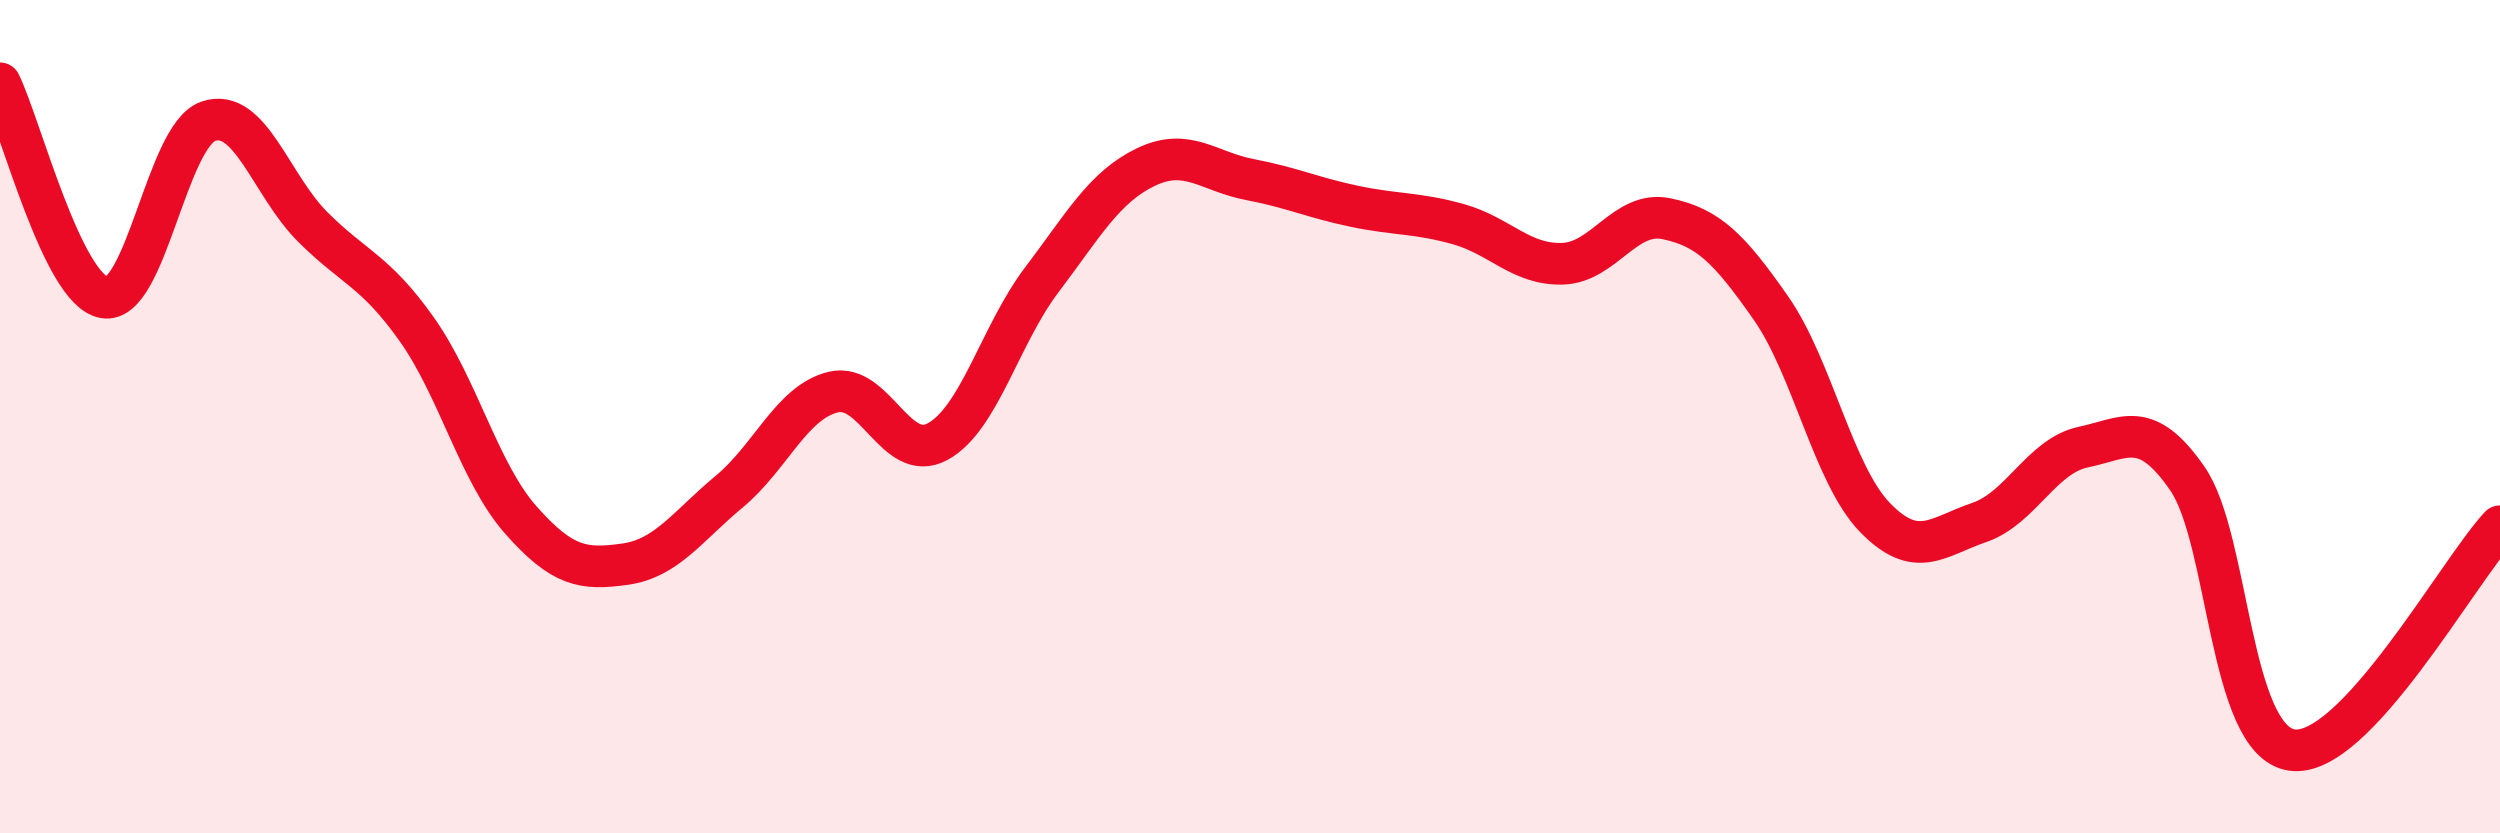
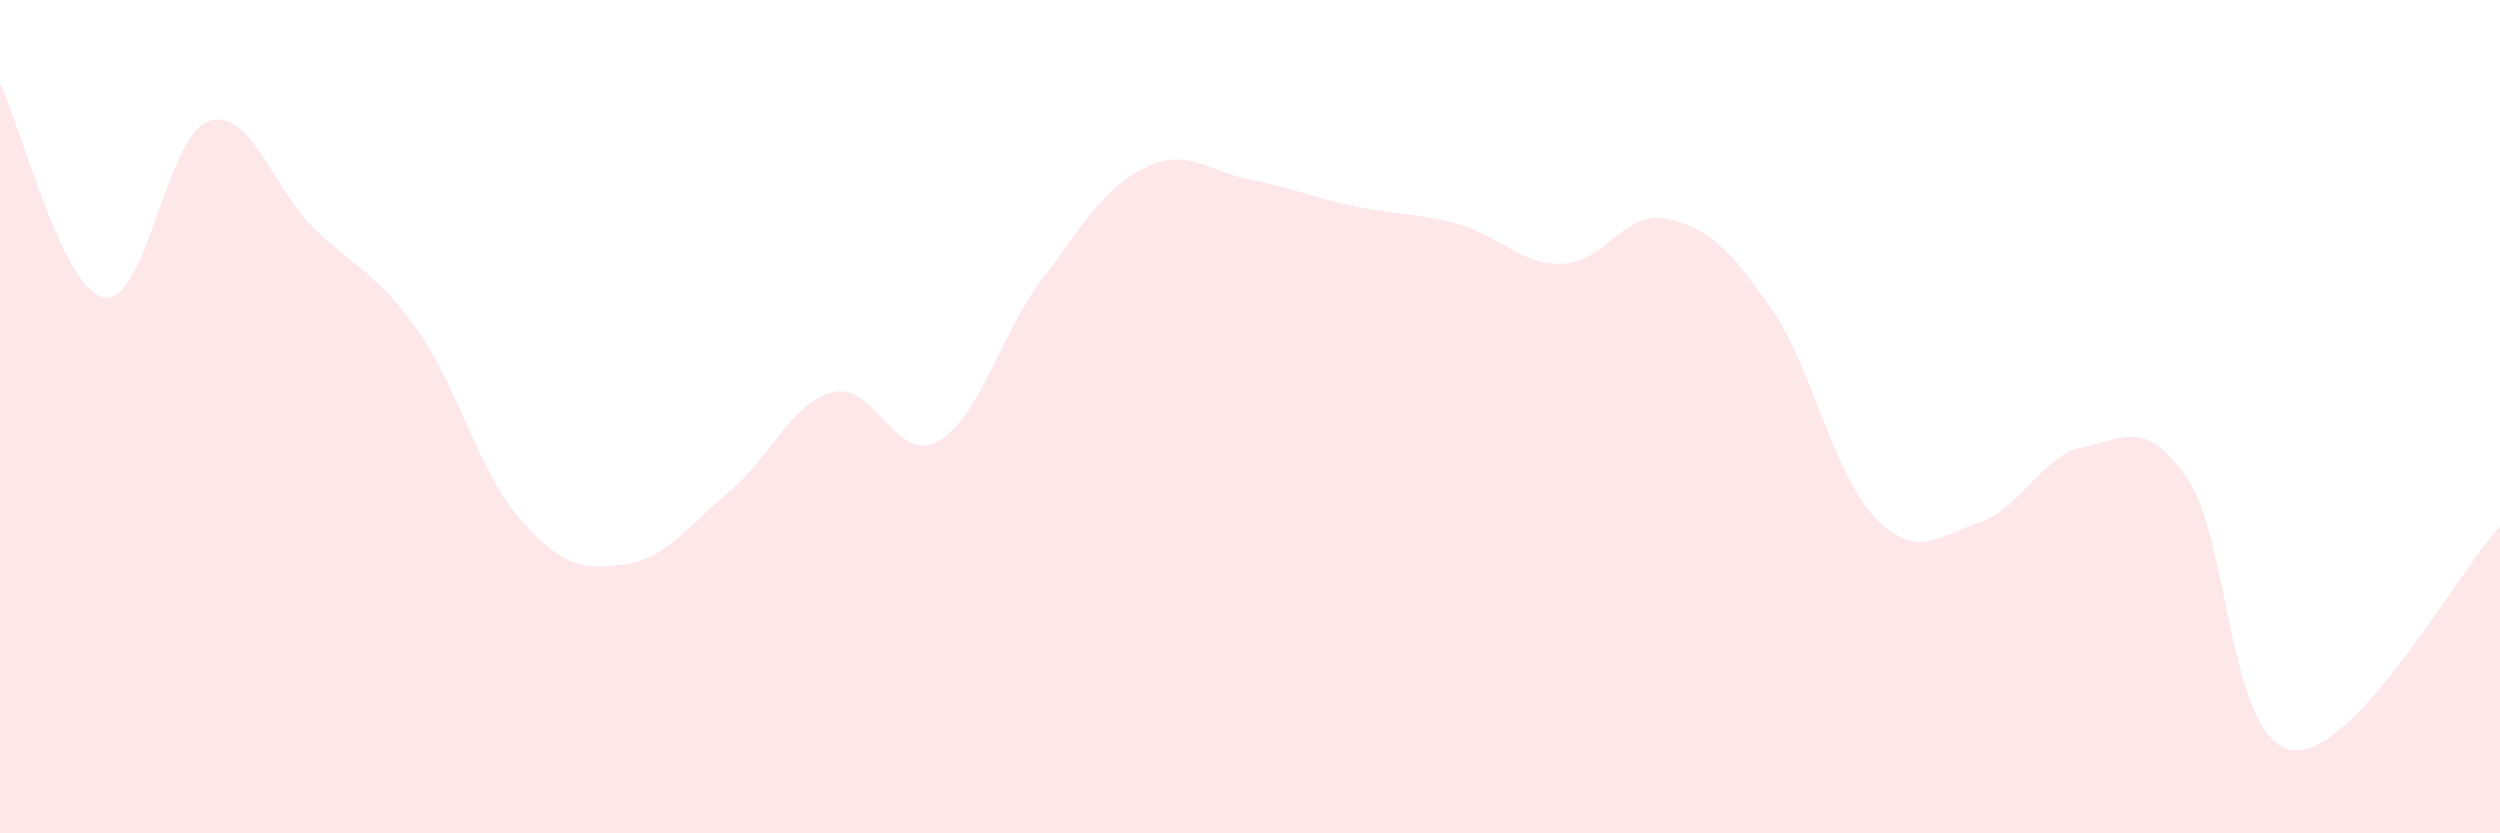
<svg xmlns="http://www.w3.org/2000/svg" width="60" height="20" viewBox="0 0 60 20">
  <path d="M 0,2 C 0.5,3.03 1.5,6.96 2.5,7.14 C 3.5,7.32 4,3.25 5,2.91 C 6,2.57 6.5,4.44 7.5,5.44 C 8.5,6.44 9,6.49 10,7.9 C 11,9.31 11.5,11.35 12.5,12.48 C 13.5,13.61 14,13.68 15,13.54 C 16,13.4 16.5,12.63 17.5,11.8 C 18.5,10.97 19,9.65 20,9.41 C 21,9.17 21.5,11.14 22.5,10.6 C 23.5,10.06 24,8.04 25,6.72 C 26,5.4 26.5,4.49 27.5,4.01 C 28.5,3.53 29,4.12 30,4.31 C 31,4.5 31.5,4.74 32.5,4.95 C 33.5,5.16 34,5.1 35,5.38 C 36,5.66 36.5,6.36 37.5,6.33 C 38.5,6.3 39,5.04 40,5.25 C 41,5.46 41.5,5.96 42.5,7.39 C 43.5,8.82 44,11.39 45,12.42 C 46,13.45 46.5,12.88 47.5,12.54 C 48.5,12.2 49,10.94 50,10.73 C 51,10.52 51.5,10.04 52.5,11.49 C 53.5,12.94 53.5,17.77 55,18 C 56.5,18.23 59,13.7 60,12.63L60 20L0 20Z" fill="#EB0A25" opacity="0.1" stroke-linecap="round" stroke-linejoin="round" />
-   <path d="M 0,2 C 0.5,3.03 1.5,6.96 2.5,7.14 C 3.5,7.32 4,3.25 5,2.91 C 6,2.57 6.5,4.44 7.5,5.44 C 8.5,6.44 9,6.49 10,7.9 C 11,9.31 11.5,11.35 12.5,12.48 C 13.5,13.61 14,13.68 15,13.54 C 16,13.4 16.5,12.63 17.5,11.8 C 18.5,10.97 19,9.65 20,9.41 C 21,9.17 21.5,11.14 22.5,10.6 C 23.5,10.06 24,8.04 25,6.72 C 26,5.4 26.5,4.49 27.5,4.01 C 28.5,3.53 29,4.12 30,4.31 C 31,4.5 31.5,4.74 32.5,4.95 C 33.5,5.16 34,5.1 35,5.38 C 36,5.66 36.5,6.36 37.5,6.33 C 38.5,6.3 39,5.04 40,5.25 C 41,5.46 41.5,5.96 42.5,7.39 C 43.5,8.82 44,11.39 45,12.42 C 46,13.45 46.5,12.88 47.5,12.54 C 48.5,12.2 49,10.94 50,10.73 C 51,10.52 51.5,10.04 52.5,11.49 C 53.5,12.94 53.5,17.77 55,18 C 56.5,18.23 59,13.7 60,12.63" stroke="#EB0A25" stroke-width="1" fill="none" stroke-linecap="round" stroke-linejoin="round" />
</svg>